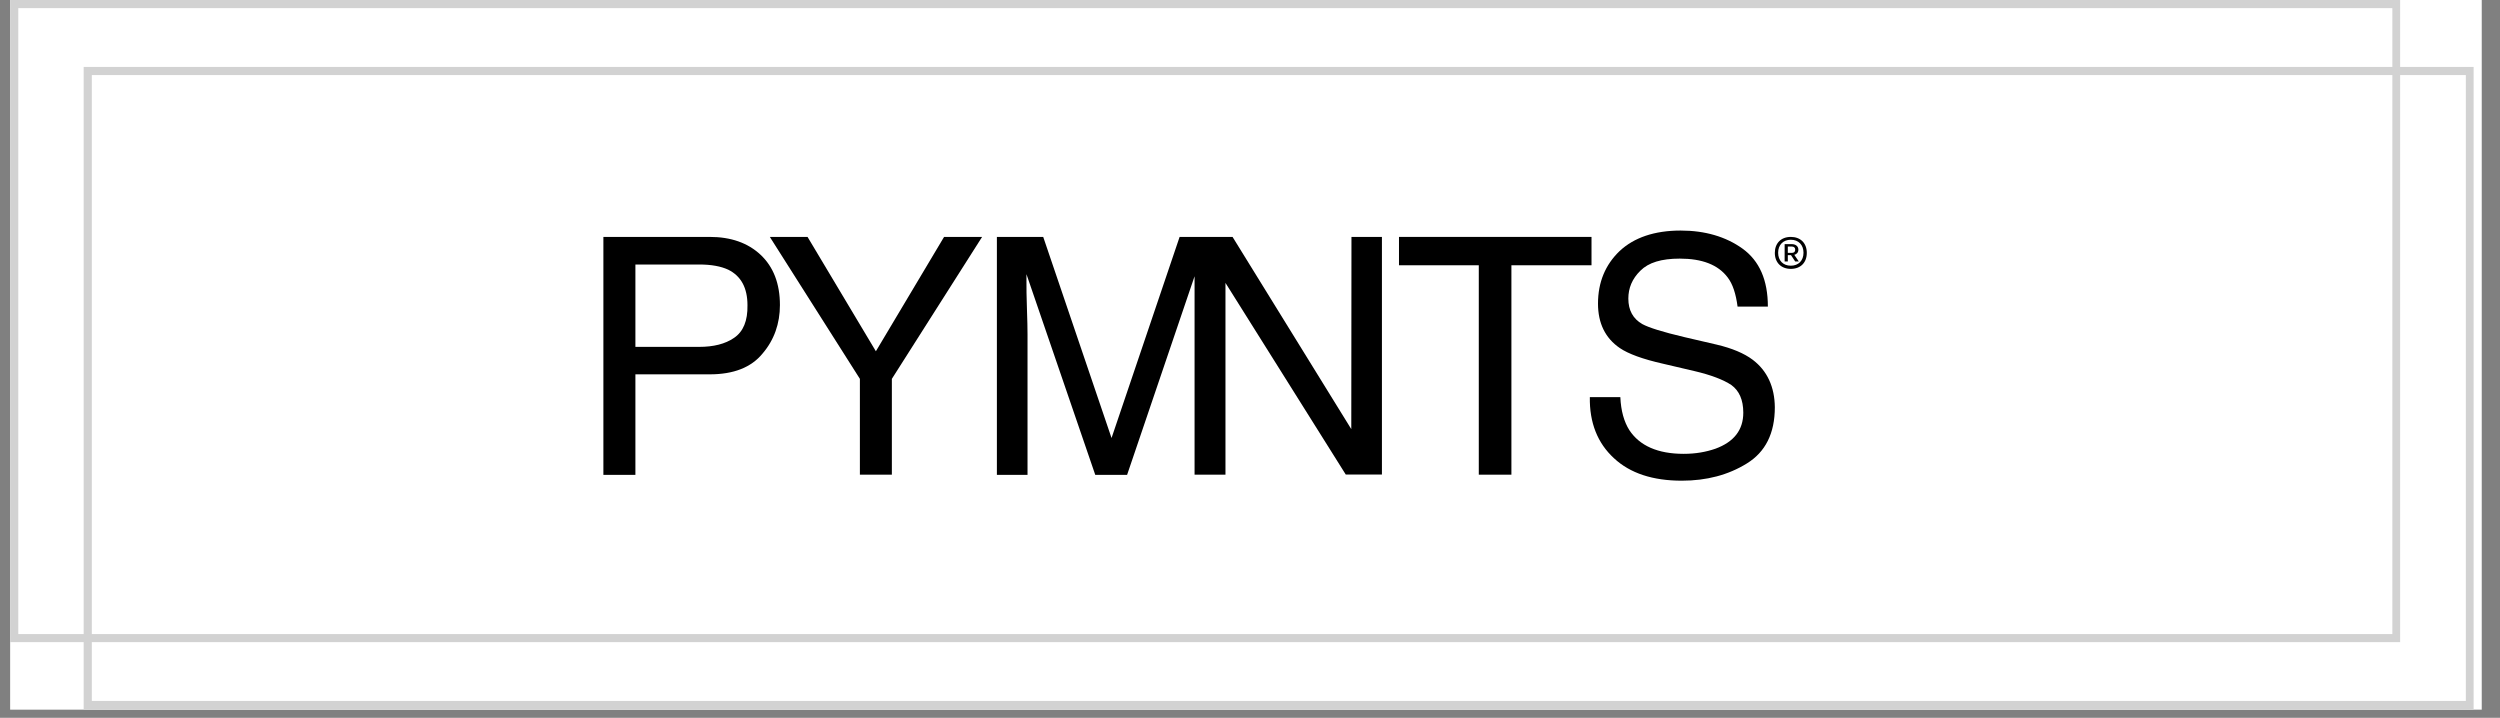
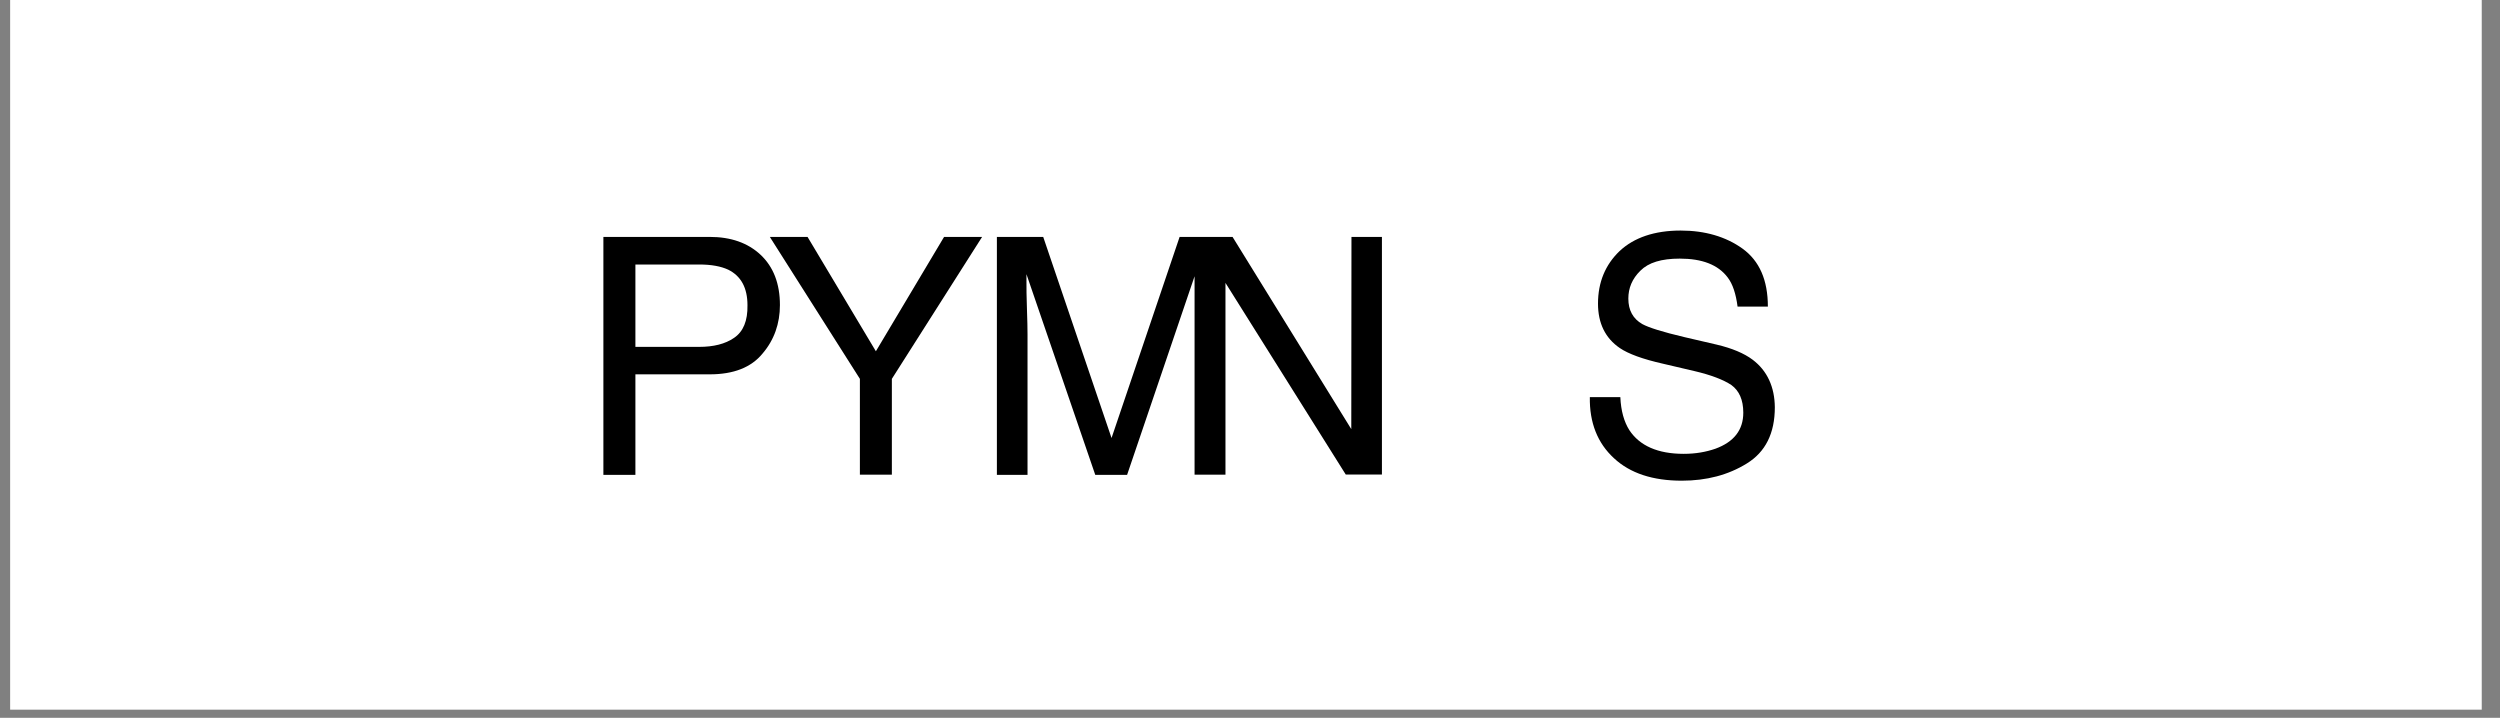
<svg xmlns="http://www.w3.org/2000/svg" width="303" zoomAndPan="magnify" viewBox="0 0 227.25 65.25" height="87" preserveAspectRatio="xMidYMid meet" version="1.2">
  <rect x="0" y="0" width="227.25" height="65.25" fill="#808080" stroke="none" />
  <defs>
    <clipPath id="7e66b4f2c7">
      <path d="M 0.922 0 L 225.59 0 L 225.59 64.508 L 0.922 64.508 Z M 0.922 0 " />
    </clipPath>
    <clipPath id="96985c65e7">
      <path d="M 7.605 6.082 L 224.852 6.082 L 224.852 64.449 L 7.605 64.449 Z M 7.605 6.082 " />
    </clipPath>
    <clipPath id="5de8a8e01b">
      <path d="M 0.922 0 L 218.172 0 L 218.172 58.367 L 0.922 58.367 Z M 0.922 0 " />
    </clipPath>
    <clipPath id="156efa7844">
      <path d="M 67.695 23 L 82 23 L 82 42 L 67.695 42 Z M 67.695 23 " />
    </clipPath>
    <clipPath id="d61ce34088">
      <path d="M 54.676 21 L 71 21 L 71 44 L 54.676 44 Z M 54.676 21 " />
    </clipPath>
    <clipPath id="f6877ed0ca">
      <path d="M 161 21 L 164.414 21 L 164.414 25 L 161 25 Z M 161 21 " />
    </clipPath>
  </defs>
  <g id="2862b40007">
    <g clip-rule="nonzero" clip-path="url(#7e66b4f2c7)">
      <path style=" stroke:none;fill-rule:nonzero;fill:#ffffff;fill-opacity:1;" d="M 0.922 0 L 225.59 0 L 225.59 64.508 L 0.922 64.508 Z M 0.922 0 " />
    </g>
    <g clip-rule="nonzero" clip-path="url(#96985c65e7)">
-       <path style="fill:none;stroke-width:2;stroke-linecap:butt;stroke-linejoin:miter;stroke:#d2d2d2;stroke-opacity:1;stroke-miterlimit:4;" d="M 0.001 -0.001 L 293.226 -0.001 L 293.226 78.779 L 0.001 78.779 Z M 0.001 -0.001 " transform="matrix(0.741,0,0,0.741,7.605,6.083)" />
-     </g>
+       </g>
    <g clip-rule="nonzero" clip-path="url(#5de8a8e01b)">
-       <path style="fill:none;stroke-width:2;stroke-linecap:butt;stroke-linejoin:miter;stroke:#d2d2d2;stroke-opacity:1;stroke-miterlimit:4;" d="M -0.002 -0 L 293.228 -0 L 293.228 78.78 L -0.002 78.78 Z M -0.002 -0 " transform="matrix(0.741,0,0,0.741,0.923,0)" />
-     </g>
+       </g>
    <g clip-rule="nonzero" clip-path="url(#156efa7844)">
      <path style=" stroke:none;fill-rule:nonzero;fill:#ffffff;fill-opacity:1;" d="M 76.066 23.535 L 67.836 23.535 L 67.836 41.852 L 70.312 41.852 L 70.312 34.117 L 76.066 34.117 C 77.914 34.117 79.281 33.582 80.156 32.516 C 81.055 31.469 81.5 30.203 81.5 28.785 C 81.5 27.125 80.996 25.848 80.004 24.918 C 79.012 23.988 77.691 23.535 76.066 23.535 M 77.949 31.305 C 77.258 31.781 76.359 32.004 75.238 32.004 L 70.312 32.004 L 70.312 25.66 L 75.238 25.66 C 76.195 25.66 76.934 25.801 77.492 26.055 C 78.484 26.543 78.988 27.449 78.988 28.797 C 79.012 29.992 78.66 30.828 77.949 31.305 " />
    </g>
-     <path style=" stroke:none;fill-rule:nonzero;fill:#ffffff;fill-opacity:1;" d="M 94.203 23.535 L 88.926 32.34 L 83.637 23.535 L 80.715 23.535 L 87.688 34.465 L 87.688 41.84 L 90.164 41.84 L 90.164 34.465 L 97.148 23.535 Z M 94.203 23.535 " />
    <path style=" stroke:none;fill-rule:nonzero;fill:#ffffff;fill-opacity:1;" d="M 125.723 38.332 L 116.531 23.535 L 112.434 23.535 L 107.168 39.02 L 101.875 23.535 L 98.293 23.535 L 98.293 41.852 L 100.664 41.852 L 100.664 31.051 C 100.664 30.621 100.652 29.957 100.617 29.039 C 100.582 28.125 100.582 27.438 100.582 26.984 L 100.582 26.402 L 105.906 41.852 L 108.371 41.852 L 113.59 26.566 L 113.59 41.84 L 115.984 41.84 L 115.984 27.078 L 125.293 41.828 L 128.094 41.828 L 128.094 23.535 L 125.734 23.535 Z M 125.723 38.332 " />
    <path style=" stroke:none;fill-rule:nonzero;fill:#ffffff;fill-opacity:1;" d="M 129.414 23.535 L 129.414 25.719 L 135.594 25.719 L 135.594 41.84 L 138.113 41.84 L 138.113 25.719 L 144.316 25.719 L 144.316 23.535 Z M 129.414 23.535 " />
    <path style=" stroke:none;fill-rule:nonzero;fill:#ffffff;fill-opacity:1;" d="M 156.789 32.992 C 156.133 32.504 155.199 32.109 153.996 31.828 L 151.496 31.246 C 149.816 30.852 148.742 30.516 148.25 30.25 C 147.527 29.844 147.164 29.18 147.164 28.285 C 147.164 27.484 147.457 26.766 148.098 26.137 C 148.73 25.512 149.723 25.207 151.148 25.207 C 152.887 25.207 154.113 25.684 154.848 26.648 C 155.246 27.16 155.492 27.914 155.621 28.902 L 157.969 28.902 C 157.969 26.855 157.312 25.383 156.004 24.441 C 154.711 23.512 153.098 23.047 151.219 23.047 C 149.195 23.047 147.609 23.582 146.488 24.629 C 145.391 25.672 144.816 27.02 144.816 28.668 C 144.816 30.18 145.379 31.328 146.512 32.098 C 147.164 32.539 148.273 32.945 149.863 33.305 L 152.27 33.863 C 153.566 34.164 154.535 34.535 155.141 34.941 C 155.738 35.371 156.062 36.07 156.062 37.066 C 156.062 38.402 155.34 39.32 153.902 39.844 C 153.168 40.098 152.363 40.238 151.449 40.238 C 149.441 40.238 148.043 39.609 147.246 38.414 C 146.84 37.777 146.594 36.93 146.547 35.871 L 144.188 35.871 C 144.152 37.832 144.781 39.414 146.055 40.574 C 147.305 41.738 149.07 42.305 151.301 42.305 C 153.227 42.305 154.895 41.863 156.332 40.98 C 157.781 40.098 158.504 38.66 158.504 36.648 C 158.492 35.094 157.922 33.84 156.789 32.992 " />
    <path style=" stroke:none;fill-rule:nonzero;fill:#ffffff;fill-opacity:1;" d="M 159.508 24.277 L 159.812 24.277 C 159.988 24.277 160.082 24.359 160.082 24.523 C 160.082 24.684 159.988 24.766 159.812 24.766 L 159.508 24.766 Z M 160.328 24.523 C 160.328 24.254 160.117 24.094 159.812 24.094 L 159.266 24.094 L 159.266 25.43 L 159.508 25.43 L 159.508 24.941 L 159.754 24.941 L 160.082 25.43 L 160.363 25.43 L 160.012 24.918 C 160.199 24.871 160.328 24.73 160.328 24.523 M 159.742 25.754 C 159.148 25.754 158.762 25.359 158.762 24.754 C 158.762 24.152 159.148 23.758 159.742 23.758 C 160.34 23.758 160.723 24.152 160.723 24.754 C 160.723 25.359 160.34 25.754 159.742 25.754 M 159.742 23.535 C 158.984 23.535 158.504 24.023 158.504 24.766 C 158.504 25.512 158.996 25.996 159.742 25.996 C 160.5 25.996 160.98 25.512 160.98 24.766 C 160.98 24.012 160.488 23.535 159.742 23.535 " />
    <g clip-rule="nonzero" clip-path="url(#d61ce34088)">
      <path style=" stroke:none;fill-rule:nonzero;fill:#000000;fill-opacity:1;" d="M 64.52 21.535 L 54.848 21.535 L 54.848 43.164 L 57.758 43.164 L 57.758 34.027 L 64.52 34.027 C 66.684 34.027 68.289 33.398 69.316 32.137 C 70.375 30.902 70.895 29.406 70.895 27.734 C 70.895 25.773 70.305 24.262 69.141 23.164 C 67.973 22.07 66.426 21.535 64.52 21.535 M 66.727 30.711 C 65.918 31.27 64.859 31.531 63.543 31.531 L 57.758 31.531 L 57.758 24.043 L 63.543 24.043 C 64.668 24.043 65.531 24.207 66.191 24.512 C 67.355 25.086 67.945 26.156 67.945 27.746 C 67.973 29.16 67.562 30.148 66.727 30.711 " />
    </g>
    <path style=" stroke:none;fill-rule:nonzero;fill:#000000;fill-opacity:1;" d="M 85.816 21.535 L 79.617 31.93 L 73.406 21.535 L 69.977 21.535 L 78.164 34.438 L 78.164 43.148 L 81.07 43.148 L 81.07 34.438 L 89.273 21.535 Z M 85.816 21.535 " />
    <path style=" stroke:none;fill-rule:nonzero;fill:#000000;fill-opacity:1;" d="M 122.832 39.008 L 112.039 21.535 L 107.227 21.535 L 101.039 39.816 L 94.828 21.535 L 90.617 21.535 L 90.617 43.164 L 93.402 43.164 L 93.402 30.406 C 93.402 29.898 93.387 29.117 93.348 28.035 C 93.305 26.949 93.305 26.141 93.305 25.605 L 93.305 24.922 L 99.559 43.164 L 102.453 43.164 L 108.586 25.113 L 108.586 43.148 L 111.395 43.148 L 111.395 25.715 L 122.328 43.133 L 125.617 43.133 L 125.617 21.535 L 122.848 21.535 Z M 122.832 39.008 " />
-     <path style=" stroke:none;fill-rule:nonzero;fill:#000000;fill-opacity:1;" d="M 127.168 21.535 L 127.168 24.113 L 134.422 24.113 L 134.422 43.148 L 137.387 43.148 L 137.387 24.113 L 144.668 24.113 L 144.668 21.535 Z M 127.168 21.535 " />
    <path style=" stroke:none;fill-rule:nonzero;fill:#000000;fill-opacity:1;" d="M 159.316 32.699 C 158.547 32.121 157.449 31.656 156.039 31.324 L 153.102 30.641 C 151.129 30.176 149.867 29.777 149.289 29.461 C 148.441 28.98 148.016 28.199 148.016 27.145 C 148.016 26.195 148.355 25.348 149.113 24.605 C 149.852 23.867 151.02 23.508 152.691 23.508 C 154.734 23.508 156.176 24.07 157.039 25.211 C 157.504 25.812 157.793 26.703 157.945 27.871 L 160.699 27.871 C 160.699 25.457 159.934 23.715 158.398 22.602 C 156.875 21.508 154.98 20.957 152.773 20.957 C 150.402 20.957 148.535 21.59 147.219 22.824 C 145.93 24.059 145.258 25.648 145.258 27.598 C 145.258 29.379 145.918 30.738 147.246 31.641 C 148.016 32.164 149.316 32.645 151.184 33.066 L 154.008 33.727 C 155.531 34.082 156.668 34.523 157.383 35 C 158.082 35.508 158.465 36.332 158.465 37.512 C 158.465 39.09 157.613 40.172 155.93 40.789 C 155.062 41.09 154.117 41.254 153.047 41.254 C 150.688 41.254 149.043 40.516 148.109 39.102 C 147.629 38.348 147.344 37.348 147.289 36.098 L 144.516 36.098 C 144.477 38.418 145.215 40.281 146.711 41.652 C 148.18 43.023 150.25 43.695 152.871 43.695 C 155.133 43.695 157.094 43.176 158.781 42.133 C 160.48 41.09 161.332 39.391 161.332 37.02 C 161.316 35.18 160.645 33.699 159.316 32.699 " />
    <g clip-rule="nonzero" clip-path="url(#f6877ed0ca)">
-       <path style=" stroke:none;fill-rule:nonzero;fill:#000000;fill-opacity:1;" d="M 162.512 22.41 L 162.867 22.41 C 163.074 22.41 163.184 22.508 163.184 22.699 C 163.184 22.891 163.074 22.988 162.867 22.988 L 162.512 22.988 Z M 163.473 22.699 C 163.473 22.383 163.223 22.191 162.867 22.191 L 162.223 22.191 L 162.223 23.77 L 162.512 23.77 L 162.512 23.191 L 162.801 23.191 L 163.184 23.77 L 163.512 23.77 L 163.102 23.164 C 163.32 23.109 163.473 22.945 163.473 22.699 M 162.785 24.152 C 162.086 24.152 161.633 23.688 161.633 22.973 C 161.633 22.262 162.086 21.793 162.785 21.793 C 163.484 21.793 163.938 22.262 163.938 22.973 C 163.938 23.688 163.484 24.152 162.785 24.152 M 162.785 21.535 C 161.895 21.535 161.332 22.109 161.332 22.988 C 161.332 23.867 161.906 24.441 162.785 24.441 C 163.676 24.441 164.238 23.867 164.238 22.988 C 164.238 22.098 163.664 21.535 162.785 21.535 " />
-     </g>
+       </g>
  </g>
</svg>